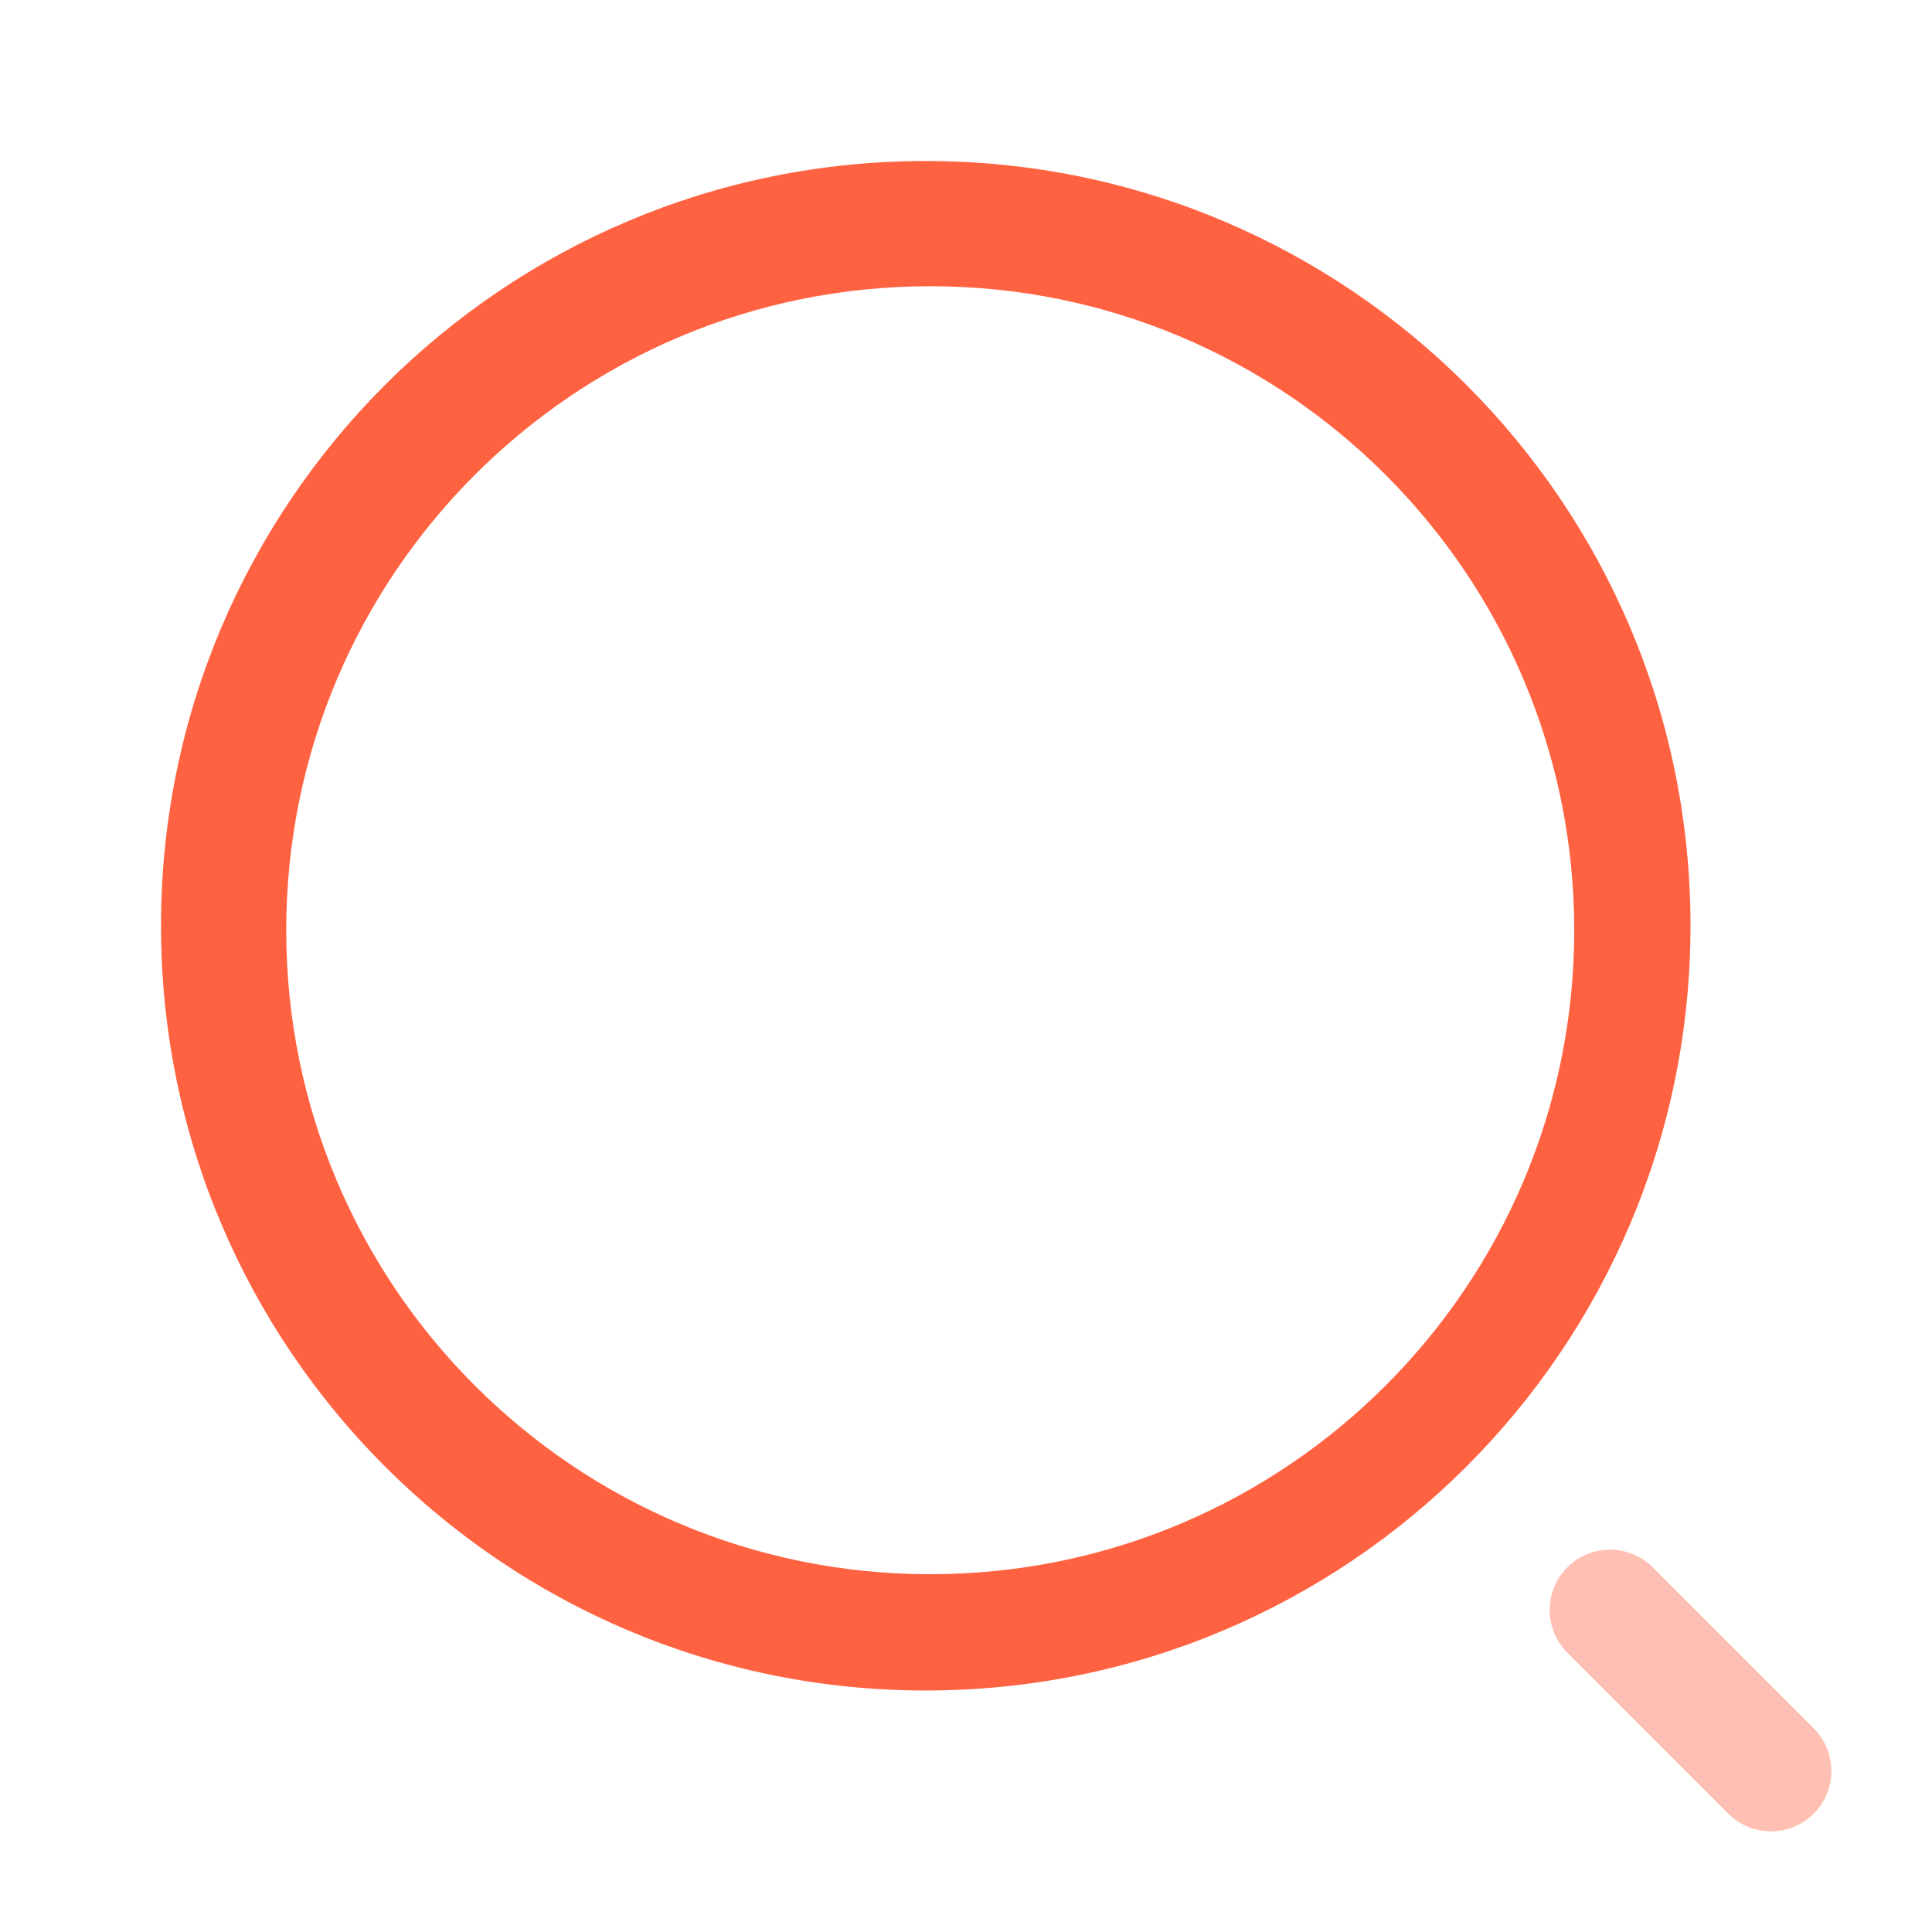
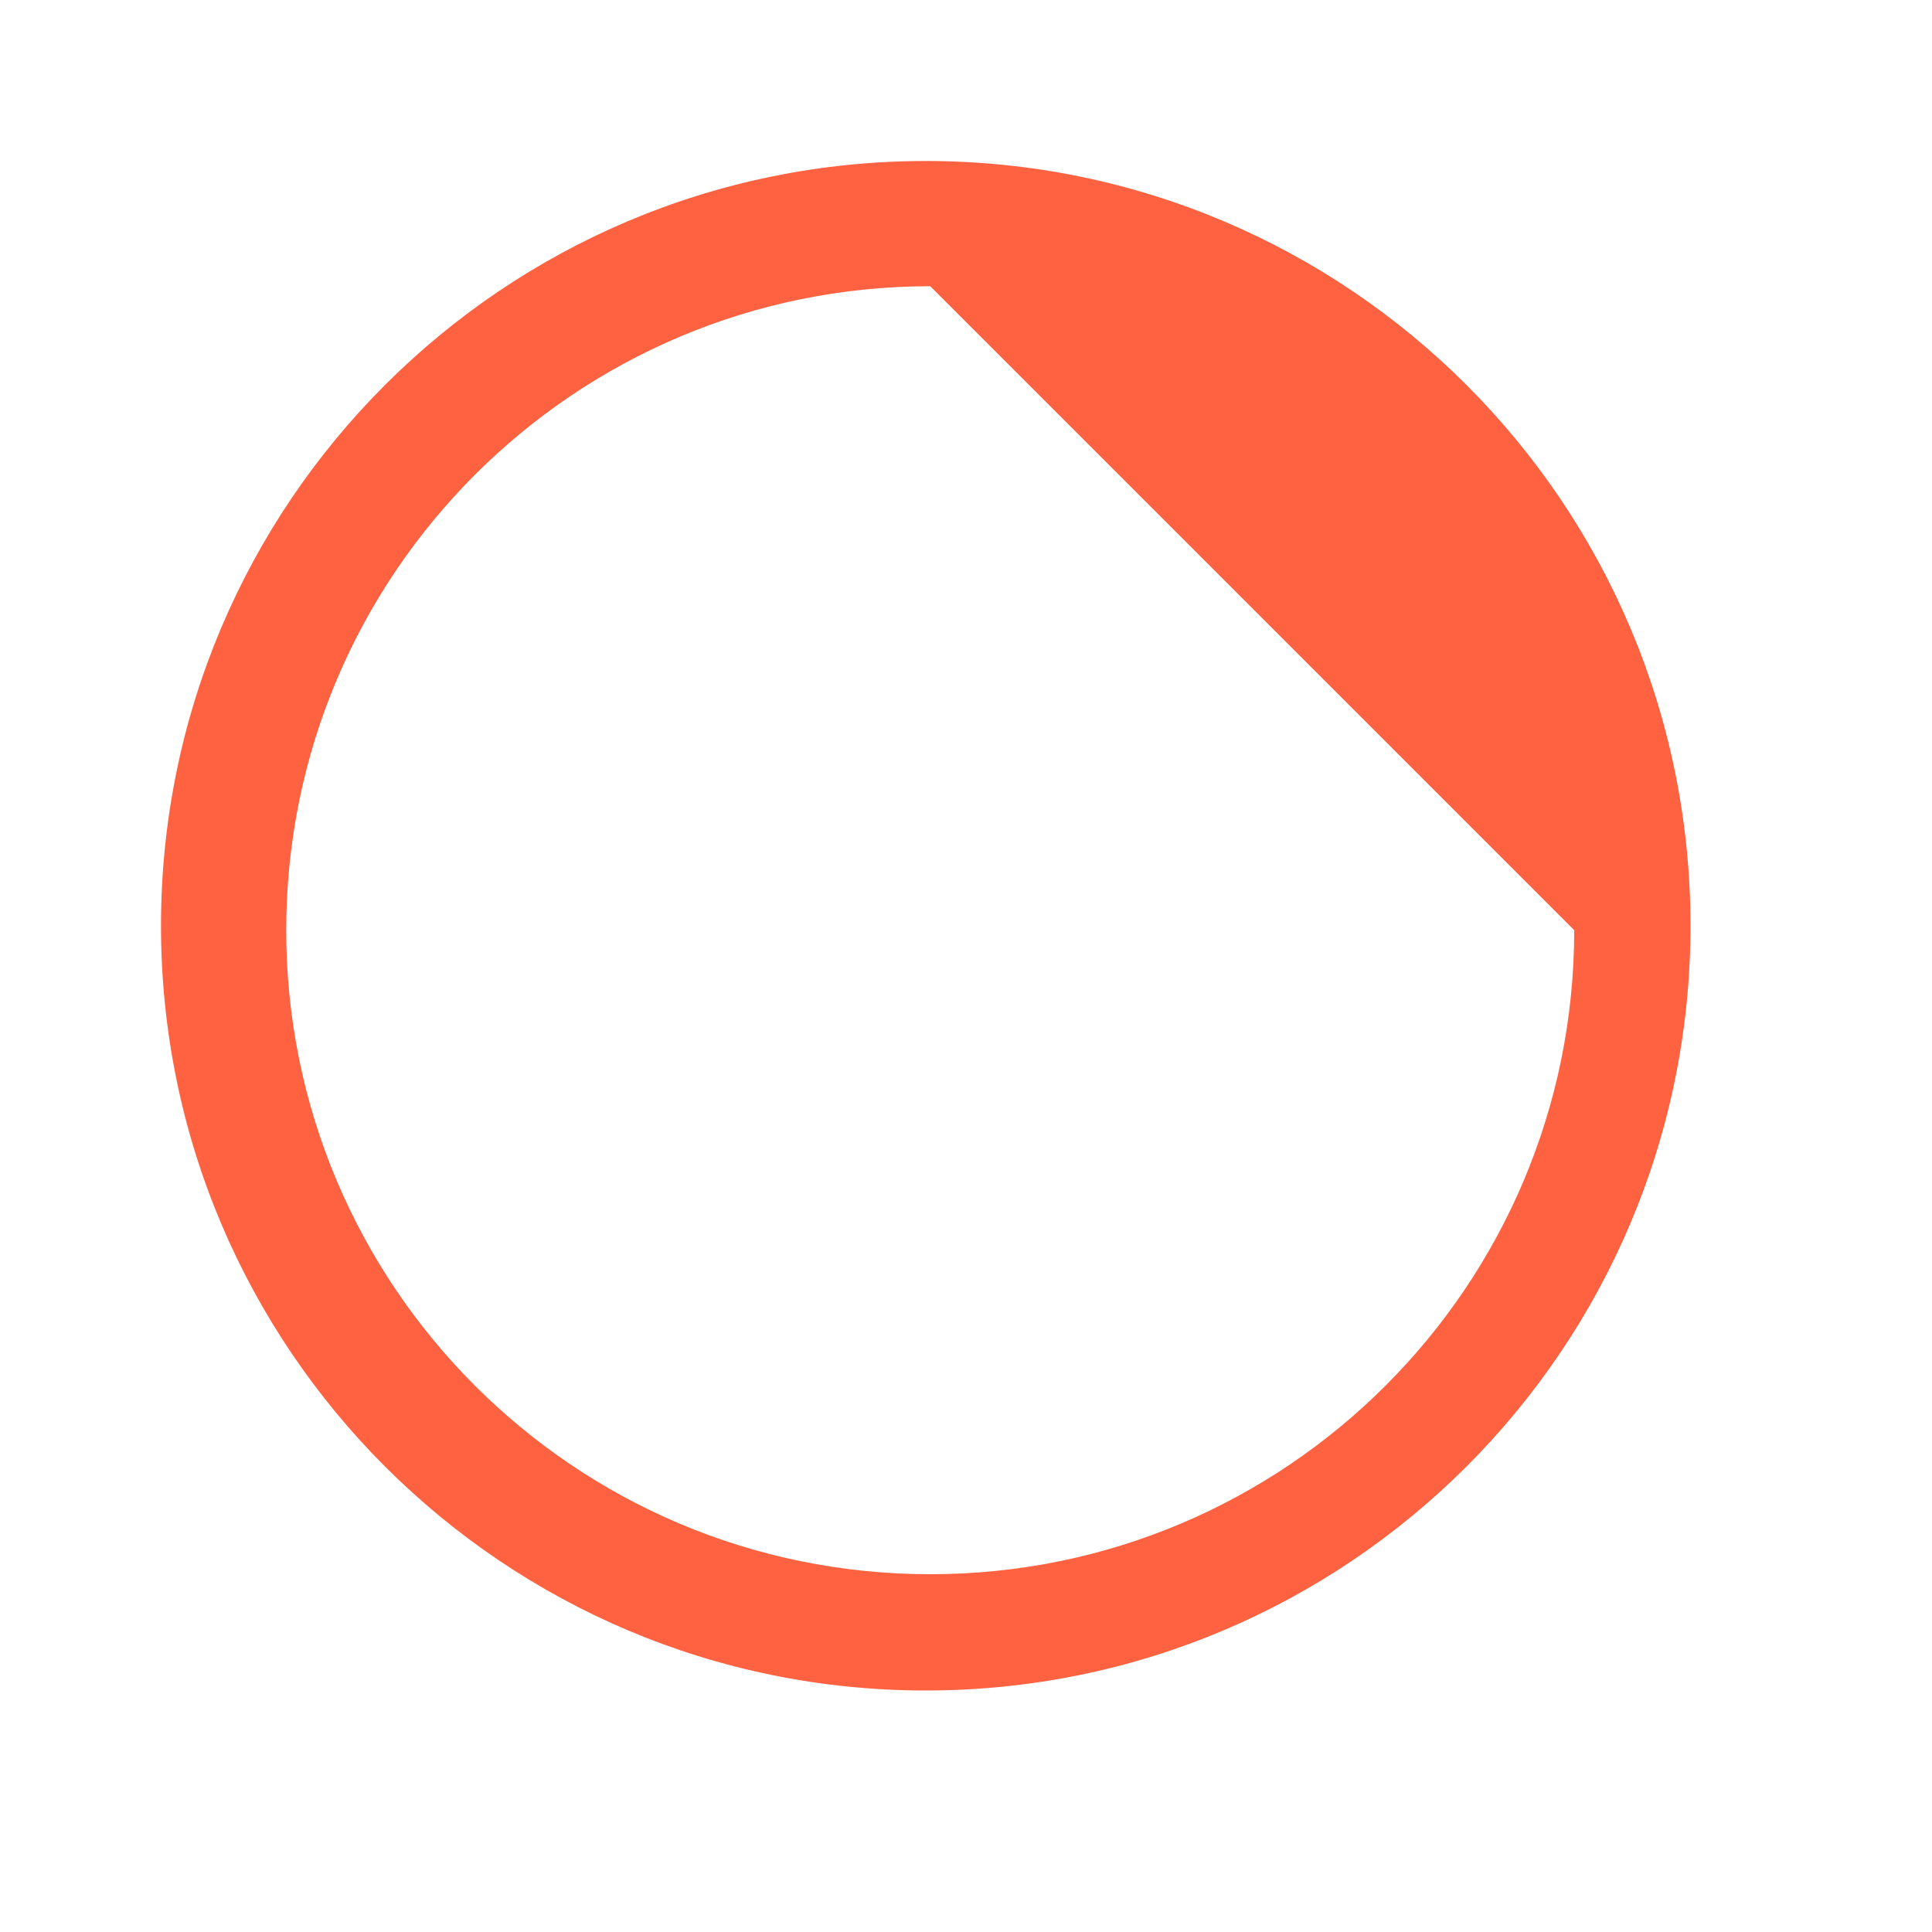
<svg xmlns="http://www.w3.org/2000/svg" width="54" height="54" viewBox="0 0 54 54" fill="none">
-   <path d="M25.875 4.5C37.68 4.5 47.25 14.07 47.25 25.875C47.25 37.68 37.68 47.25 25.875 47.25C14.07 47.25 4.5 37.68 4.5 25.875C4.5 14.07 14.07 4.5 25.875 4.5ZM26 8C16.059 8 8 16.059 8 26C8 35.941 16.059 44 26 44C35.941 44 44 35.941 44 26C44 16.059 35.941 8 26 8Z" fill="#FF6241" />
-   <path opacity="0.4" fill-rule="evenodd" clip-rule="evenodd" d="M43.807 43.807C44.466 43.148 45.534 43.148 46.193 43.807L50.693 48.307C51.352 48.966 51.352 50.034 50.693 50.693C50.034 51.352 48.966 51.352 48.307 50.693L43.807 46.193C43.148 45.534 43.148 44.466 43.807 43.807Z" fill="#FF6241" />
+   <path d="M25.875 4.5C37.68 4.5 47.25 14.07 47.25 25.875C47.25 37.68 37.68 47.25 25.875 47.25C14.07 47.25 4.5 37.68 4.5 25.875C4.5 14.07 14.07 4.5 25.875 4.5ZM26 8C16.059 8 8 16.059 8 26C8 35.941 16.059 44 26 44C35.941 44 44 35.941 44 26Z" fill="#FF6241" />
</svg>